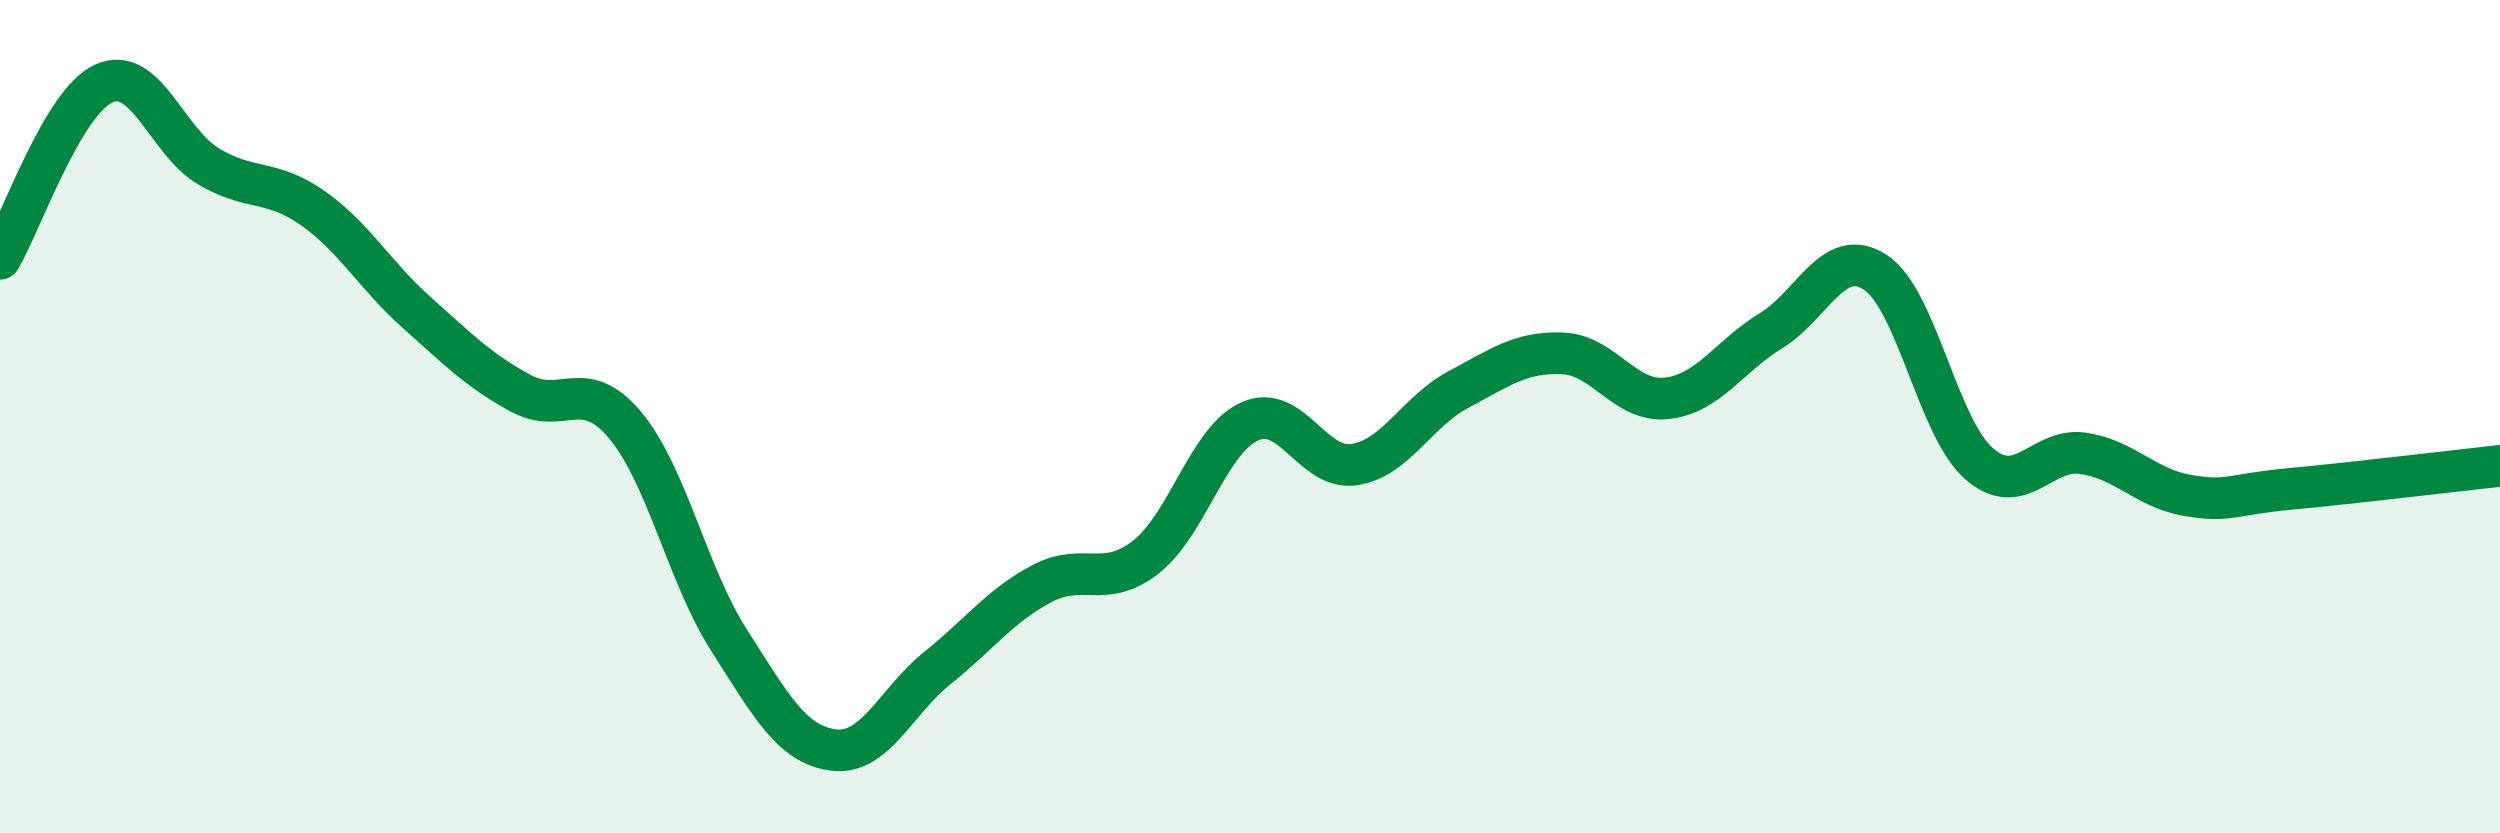
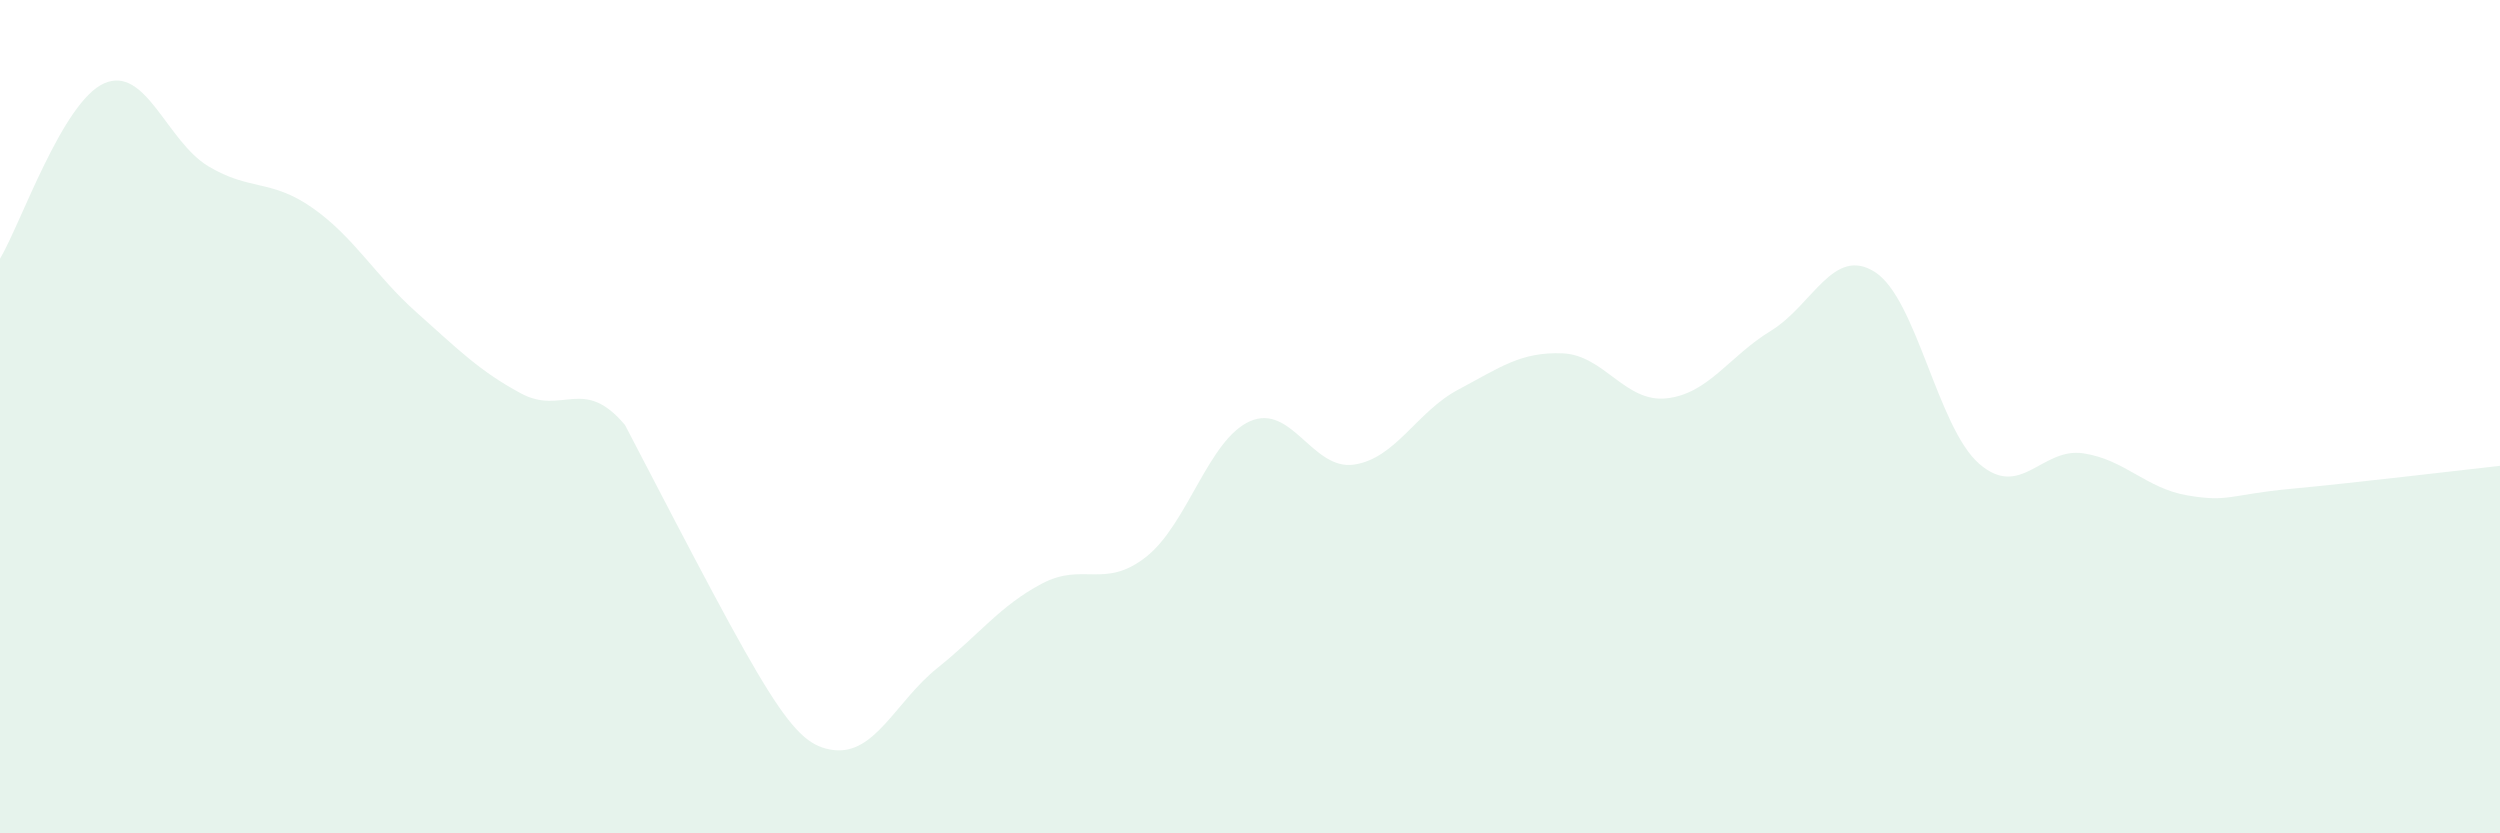
<svg xmlns="http://www.w3.org/2000/svg" width="60" height="20" viewBox="0 0 60 20">
-   <path d="M 0,6.21 C 0.5,5.37 1.5,2.44 2.5,2 C 3.5,1.56 4,3.39 5,3.99 C 6,4.59 6.5,4.29 7.5,4.99 C 8.5,5.69 9,6.61 10,7.5 C 11,8.39 11.5,8.9 12.5,9.44 C 13.5,9.98 14,9.01 15,10.2 C 16,11.39 16.5,13.81 17.5,15.37 C 18.5,16.93 19,17.87 20,18 C 21,18.13 21.5,16.83 22.5,16.03 C 23.5,15.23 24,14.54 25,14.01 C 26,13.48 26.5,14.15 27.5,13.37 C 28.5,12.59 29,10.55 30,10.11 C 31,9.67 31.5,11.3 32.5,11.15 C 33.5,11 34,9.88 35,9.35 C 36,8.82 36.5,8.44 37.5,8.48 C 38.5,8.52 39,9.67 40,9.56 C 41,9.45 41.5,8.55 42.5,7.94 C 43.5,7.33 44,5.89 45,6.53 C 46,7.17 46.5,10.26 47.5,11.13 C 48.5,12 49,10.73 50,10.88 C 51,11.03 51.5,11.72 52.5,11.89 C 53.5,12.06 53.5,11.87 55,11.73 C 56.5,11.59 59,11.29 60,11.18L60 20L0 20Z" fill="#008740" opacity="0.1" stroke-linecap="round" stroke-linejoin="round" />
-   <path d="M 0,6.21 C 0.5,5.37 1.5,2.44 2.5,2 C 3.5,1.56 4,3.39 5,3.99 C 6,4.59 6.5,4.29 7.5,4.99 C 8.5,5.69 9,6.61 10,7.5 C 11,8.39 11.5,8.9 12.5,9.44 C 13.5,9.98 14,9.01 15,10.2 C 16,11.39 16.5,13.81 17.5,15.37 C 18.5,16.93 19,17.87 20,18 C 21,18.13 21.5,16.83 22.5,16.03 C 23.5,15.23 24,14.54 25,14.01 C 26,13.48 26.5,14.15 27.5,13.37 C 28.5,12.59 29,10.55 30,10.11 C 31,9.67 31.5,11.3 32.5,11.15 C 33.5,11 34,9.88 35,9.35 C 36,8.82 36.5,8.44 37.5,8.48 C 38.5,8.52 39,9.67 40,9.56 C 41,9.45 41.5,8.55 42.5,7.94 C 43.5,7.33 44,5.89 45,6.53 C 46,7.17 46.5,10.26 47.5,11.13 C 48.5,12 49,10.73 50,10.88 C 51,11.03 51.5,11.72 52.5,11.89 C 53.5,12.06 53.5,11.87 55,11.73 C 56.5,11.59 59,11.29 60,11.18" stroke="#008740" stroke-width="1" fill="none" stroke-linecap="round" stroke-linejoin="round" />
+   <path d="M 0,6.21 C 0.5,5.37 1.5,2.44 2.5,2 C 3.5,1.56 4,3.39 5,3.99 C 6,4.59 6.5,4.29 7.5,4.99 C 8.5,5.69 9,6.61 10,7.5 C 11,8.39 11.5,8.9 12.5,9.44 C 13.5,9.98 14,9.01 15,10.2 C 18.5,16.93 19,17.87 20,18 C 21,18.13 21.5,16.83 22.5,16.03 C 23.5,15.23 24,14.54 25,14.01 C 26,13.48 26.5,14.15 27.5,13.37 C 28.5,12.59 29,10.55 30,10.11 C 31,9.67 31.5,11.3 32.5,11.15 C 33.5,11 34,9.88 35,9.35 C 36,8.82 36.5,8.44 37.5,8.48 C 38.5,8.52 39,9.67 40,9.56 C 41,9.45 41.5,8.55 42.5,7.94 C 43.5,7.33 44,5.89 45,6.53 C 46,7.17 46.5,10.26 47.5,11.13 C 48.5,12 49,10.73 50,10.88 C 51,11.03 51.5,11.72 52.5,11.89 C 53.5,12.06 53.5,11.87 55,11.73 C 56.5,11.59 59,11.29 60,11.18L60 20L0 20Z" fill="#008740" opacity="0.1" stroke-linecap="round" stroke-linejoin="round" />
</svg>